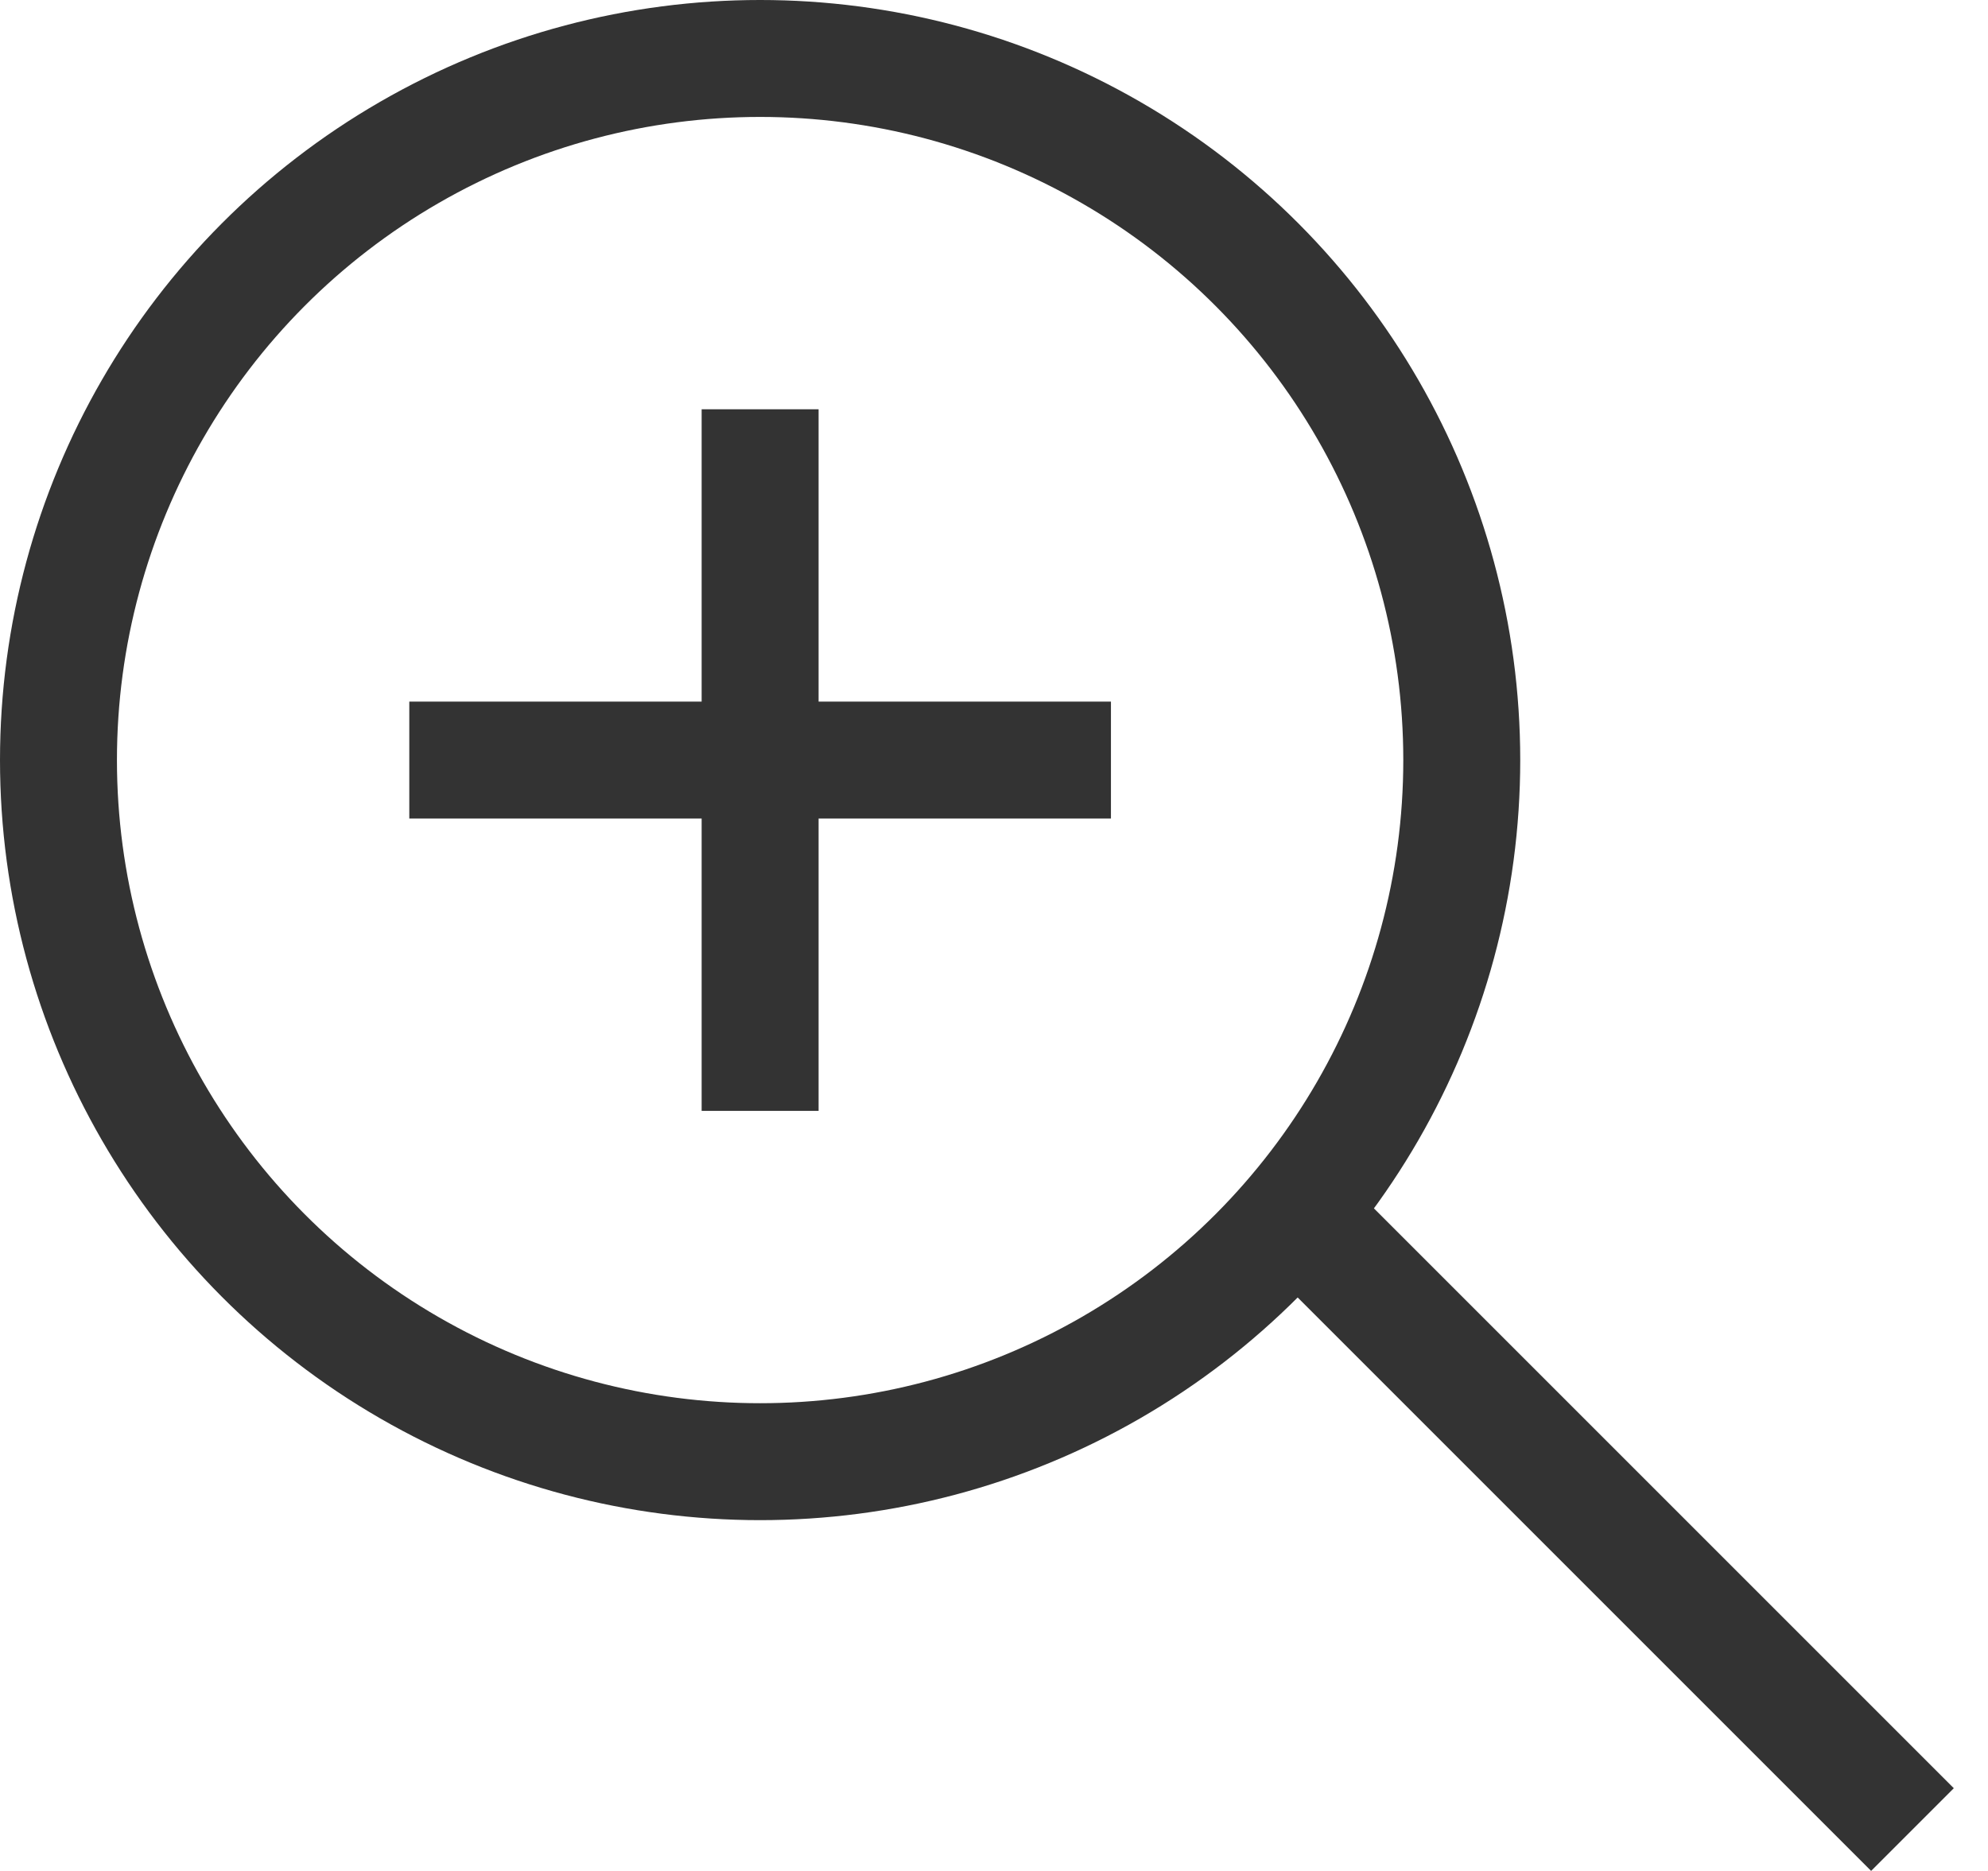
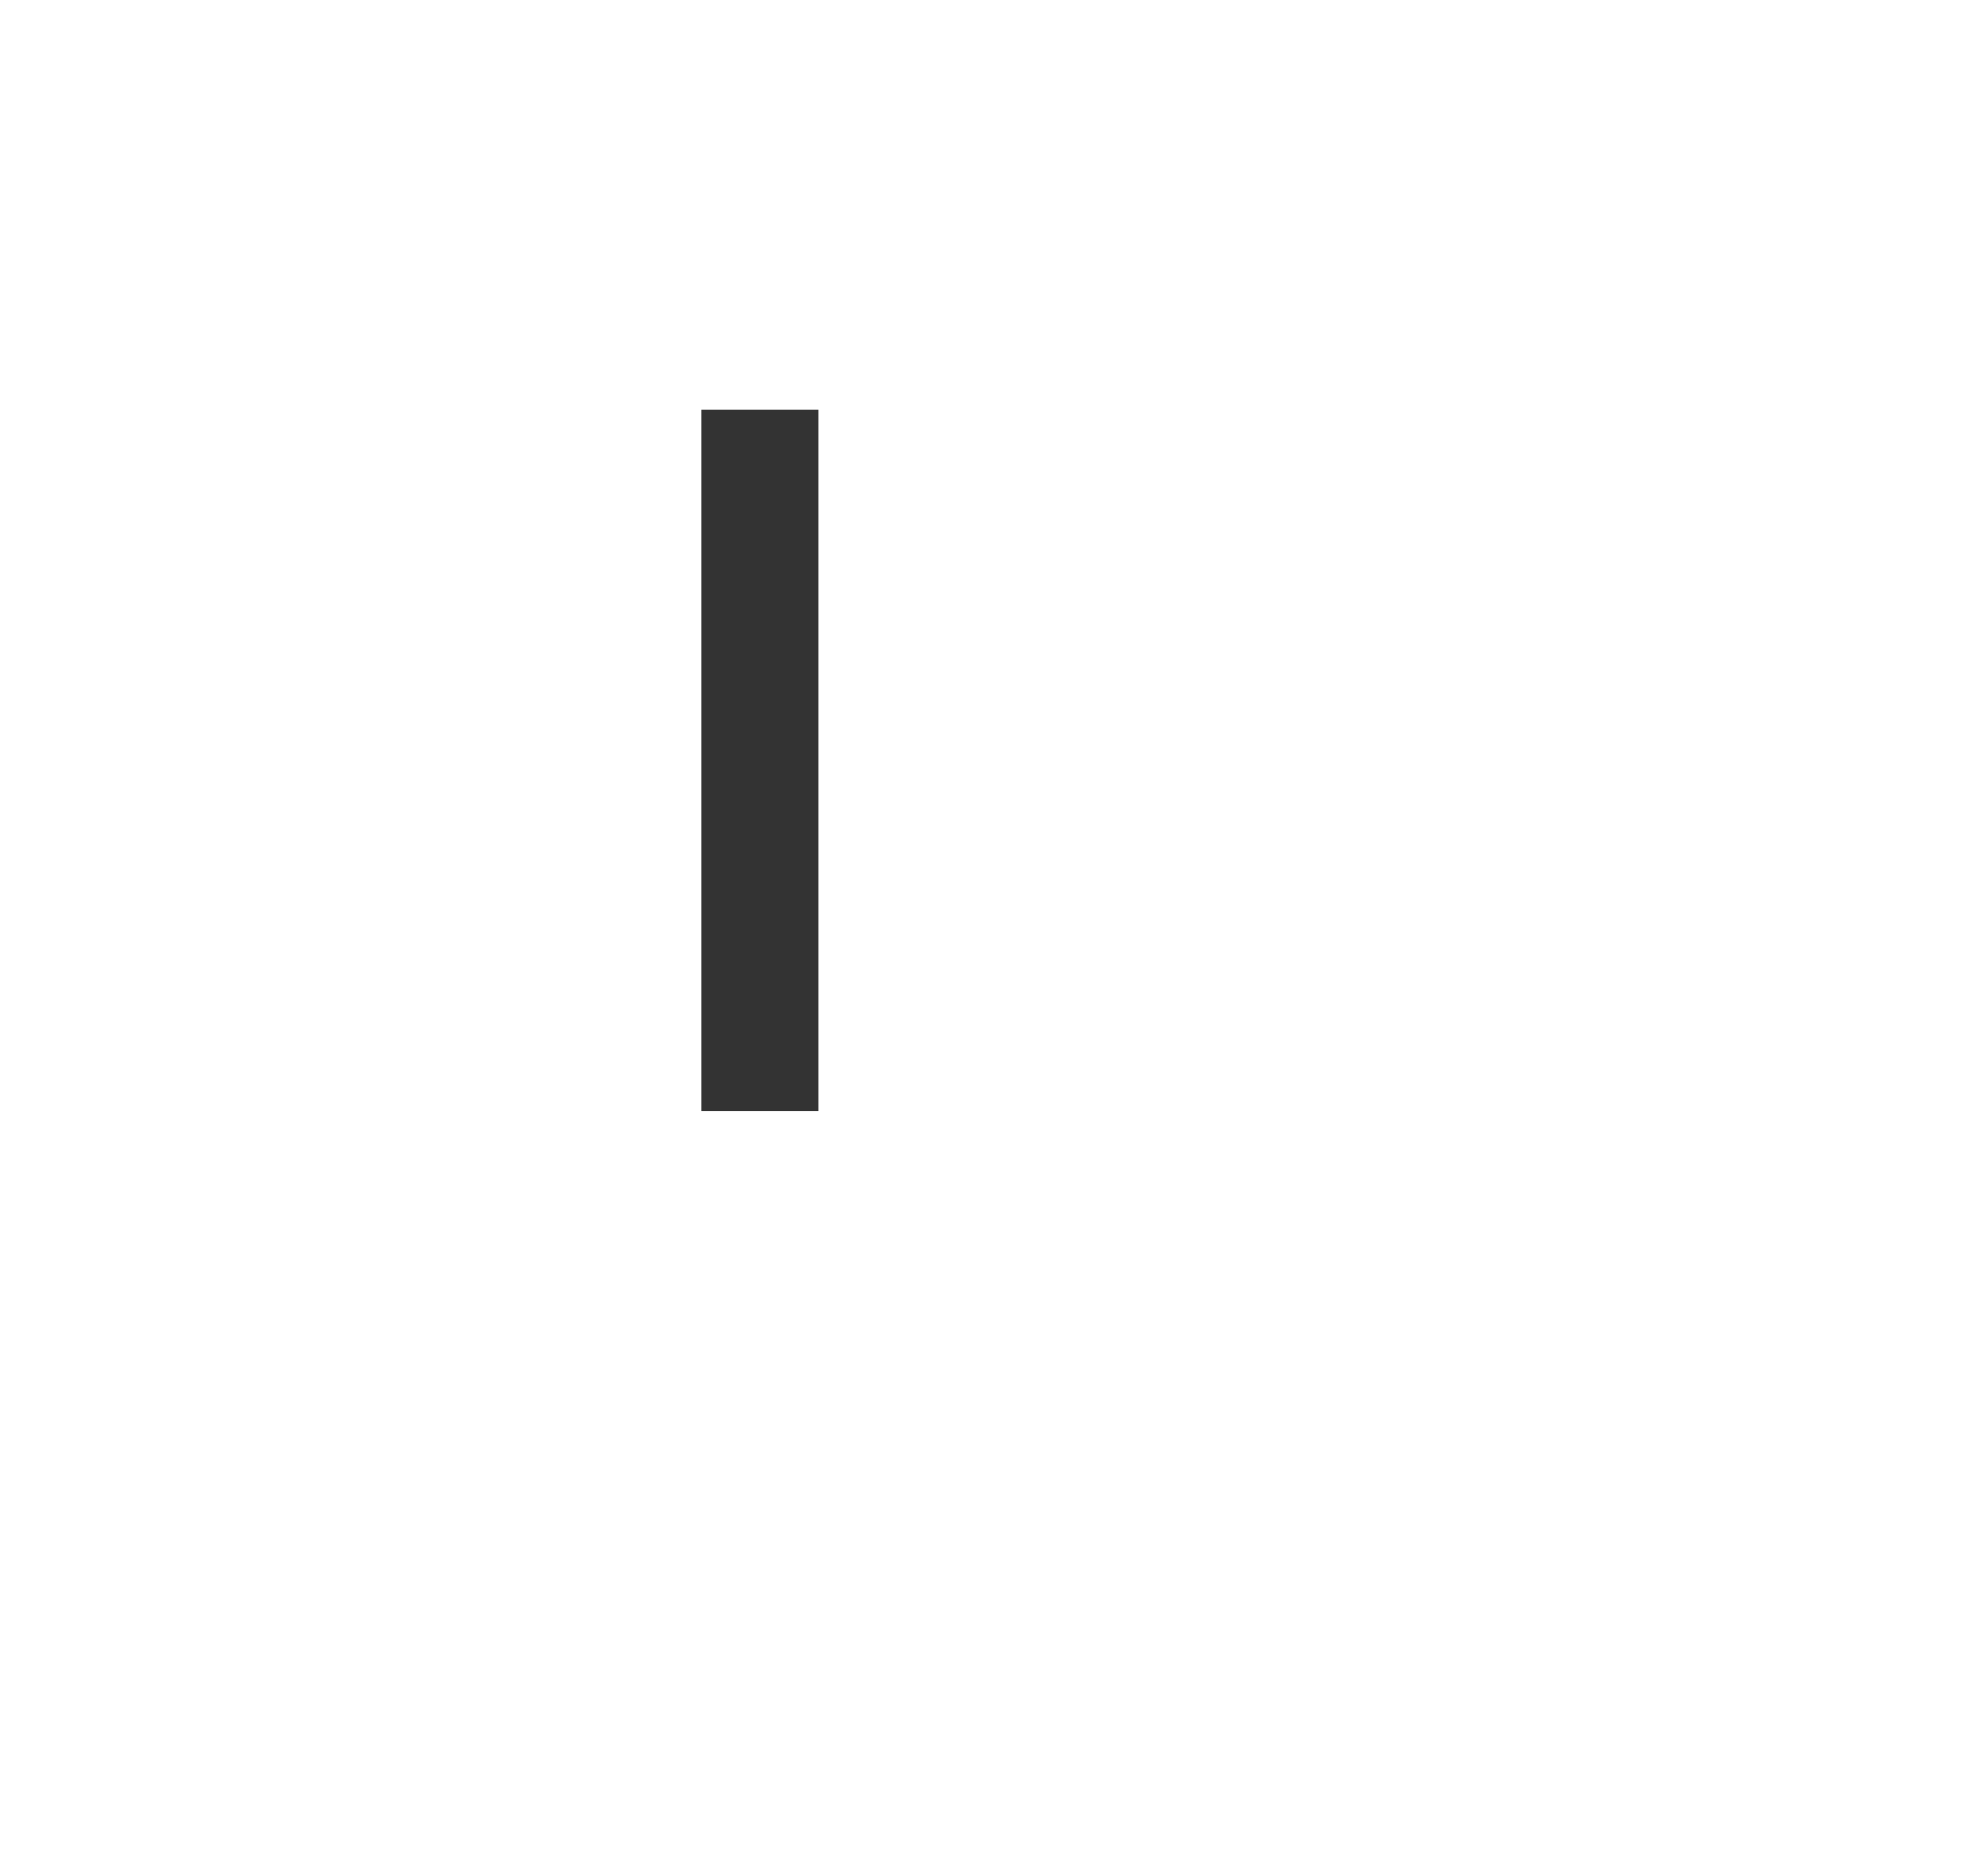
<svg xmlns="http://www.w3.org/2000/svg" width="17" height="16" viewBox="0 0 17 16" fill="none">
-   <circle cx="6.5" cy="6.5" r="6" stroke="#333333" />
-   <line x1="11.354" y1="10.646" x2="16.354" y2="15.646" stroke="#333333" />
-   <line x1="3.5" y1="6.5" x2="9.5" y2="6.5" stroke="#333333" />
  <line x1="6.5" y1="9.5" x2="6.5" y2="3.5" stroke="#333333" />
</svg>